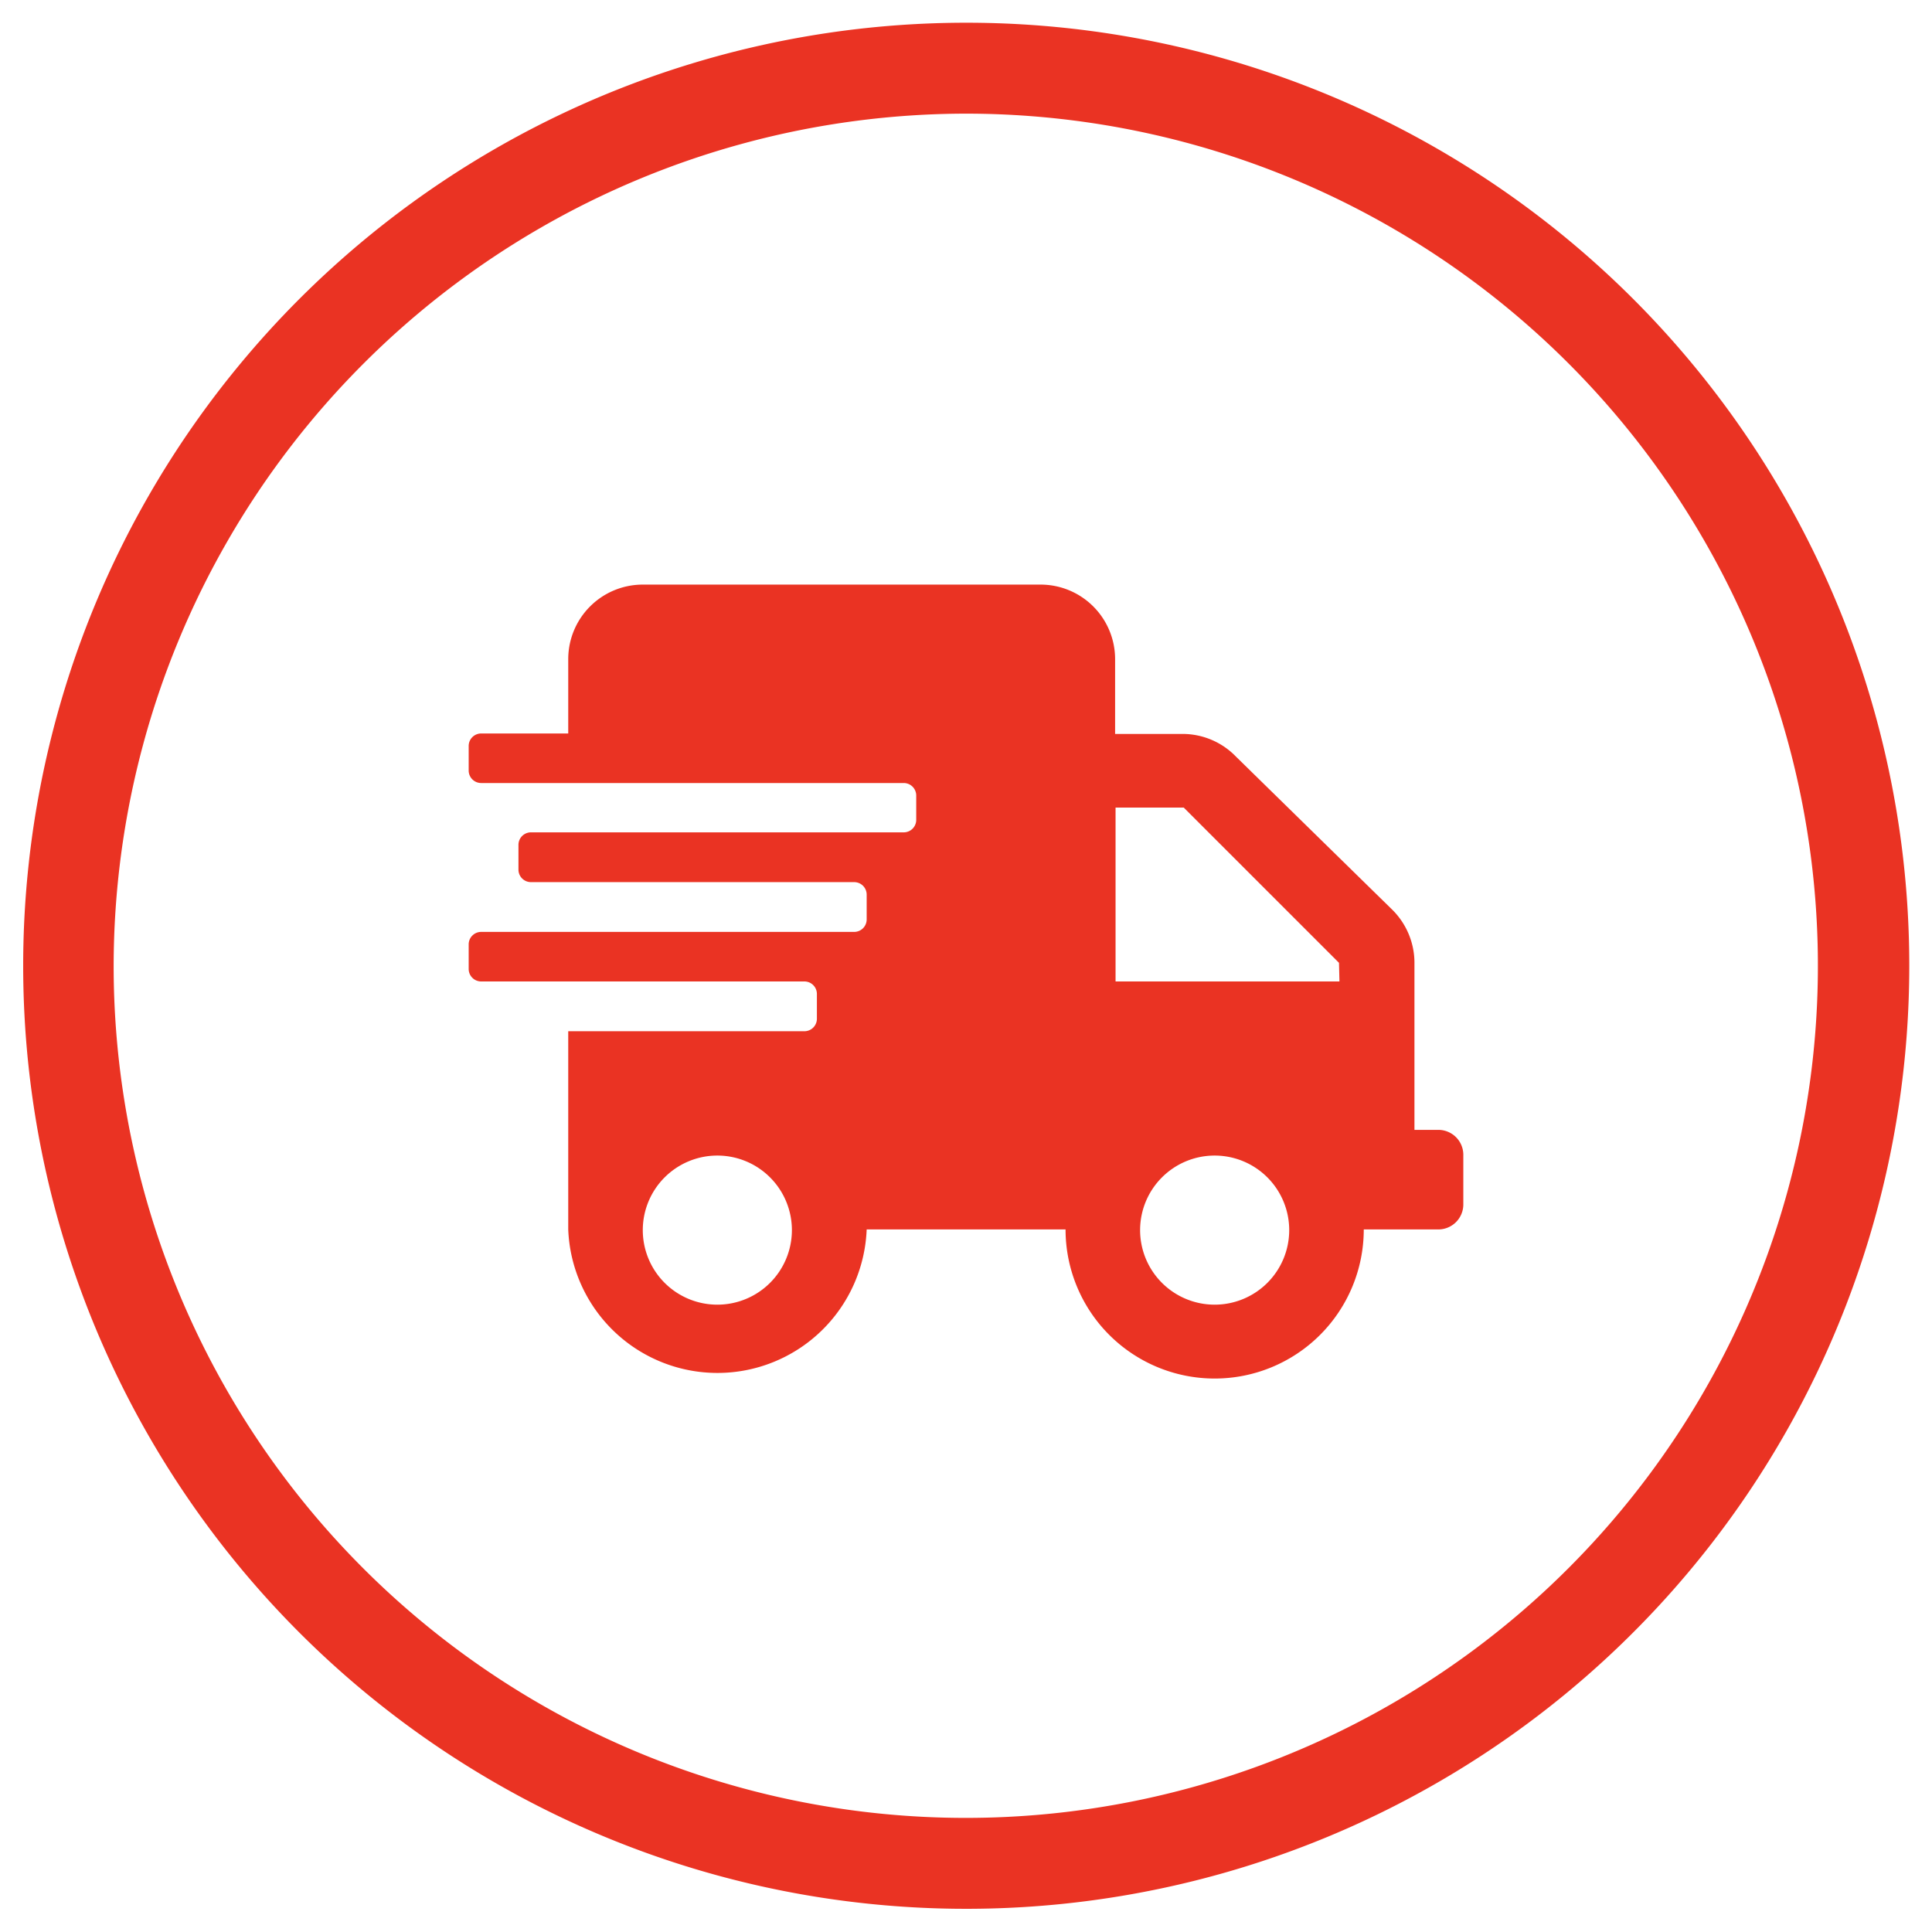
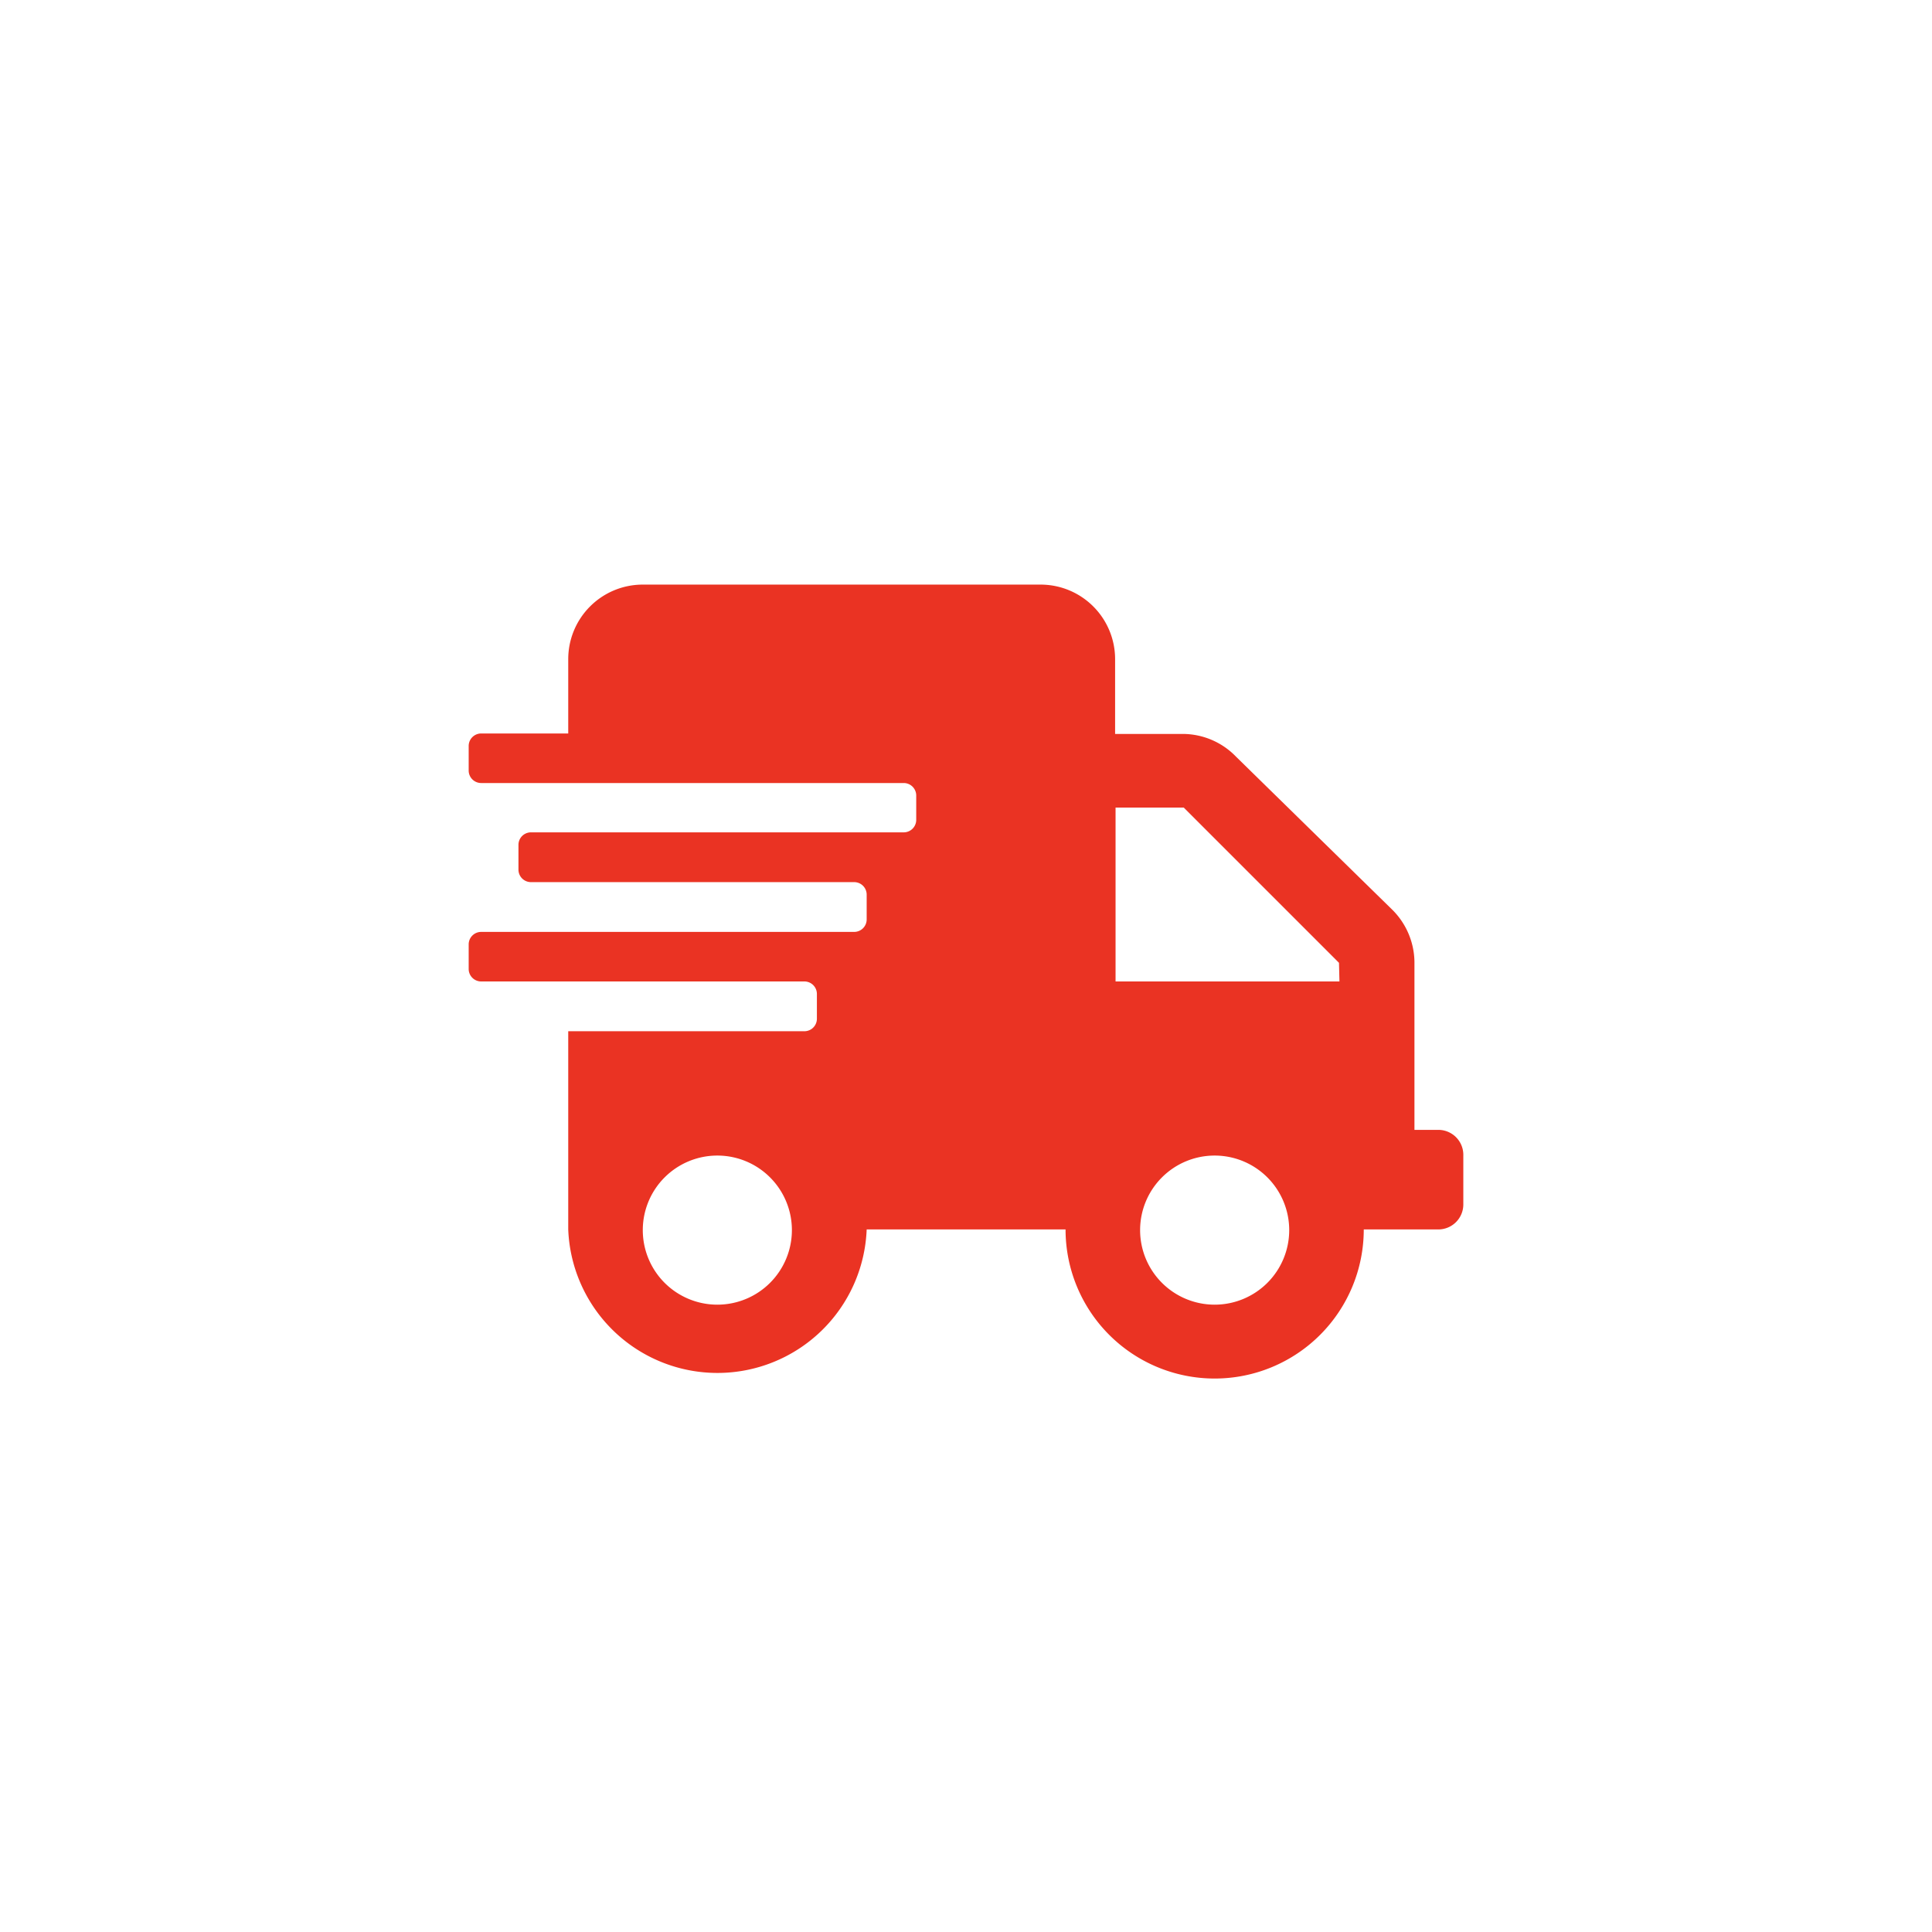
<svg xmlns="http://www.w3.org/2000/svg" id="Layer_1" data-name="Layer 1" viewBox="0 0 85 85">
  <defs>
    <style>.cls-1{fill:#ea3323;}</style>
  </defs>
  <title>Store Shipping</title>
-   <path class="cls-1" d="M42.5,5A37.49,37.49,0,1,1,5,42.5,37.54,37.54,0,0,1,42.5,5m0-4A41.49,41.49,0,1,0,84,42.5,41.48,41.48,0,0,0,42.5,1Z" />
  <path class="cls-1" d="M64.38,50.84V53a1.1,1.1,0,0,1-1.1,1.09H60a6.56,6.56,0,0,1-13.12,0H38.13a6.57,6.57,0,0,1-13.13,0V45.37H35.39a.55.55,0,0,0,.55-.55V43.73a.55.55,0,0,0-.55-.55H21.17a.55.55,0,0,1-.55-.54v-1.1a.55.55,0,0,1,.55-.54H37.58a.55.55,0,0,0,.55-.55V39.36a.55.55,0,0,0-.55-.55H23.36a.55.55,0,0,1-.55-.55V37.17a.55.55,0,0,1,.55-.55H39.77a.55.55,0,0,0,.54-.55V35a.55.55,0,0,0-.54-.55H21.17a.55.55,0,0,1-.55-.54v-1.1a.55.55,0,0,1,.55-.54H25V29a3.28,3.28,0,0,1,3.28-3.28h17.5A3.28,3.28,0,0,1,49.06,29v3.29h3a3.27,3.27,0,0,1,2.32,1L61.23,40a3.29,3.29,0,0,1,1,2.32v7.39h1.09A1.1,1.1,0,0,1,64.38,50.84ZM34.84,54.12a3.28,3.28,0,1,0-3.28,3.28A3.28,3.28,0,0,0,34.84,54.12ZM58.91,42.36l-6.83-6.83h-3v7.65h9.85ZM56.72,54.12a3.28,3.28,0,1,0-3.28,3.28A3.28,3.28,0,0,0,56.72,54.12Z" />
</svg>